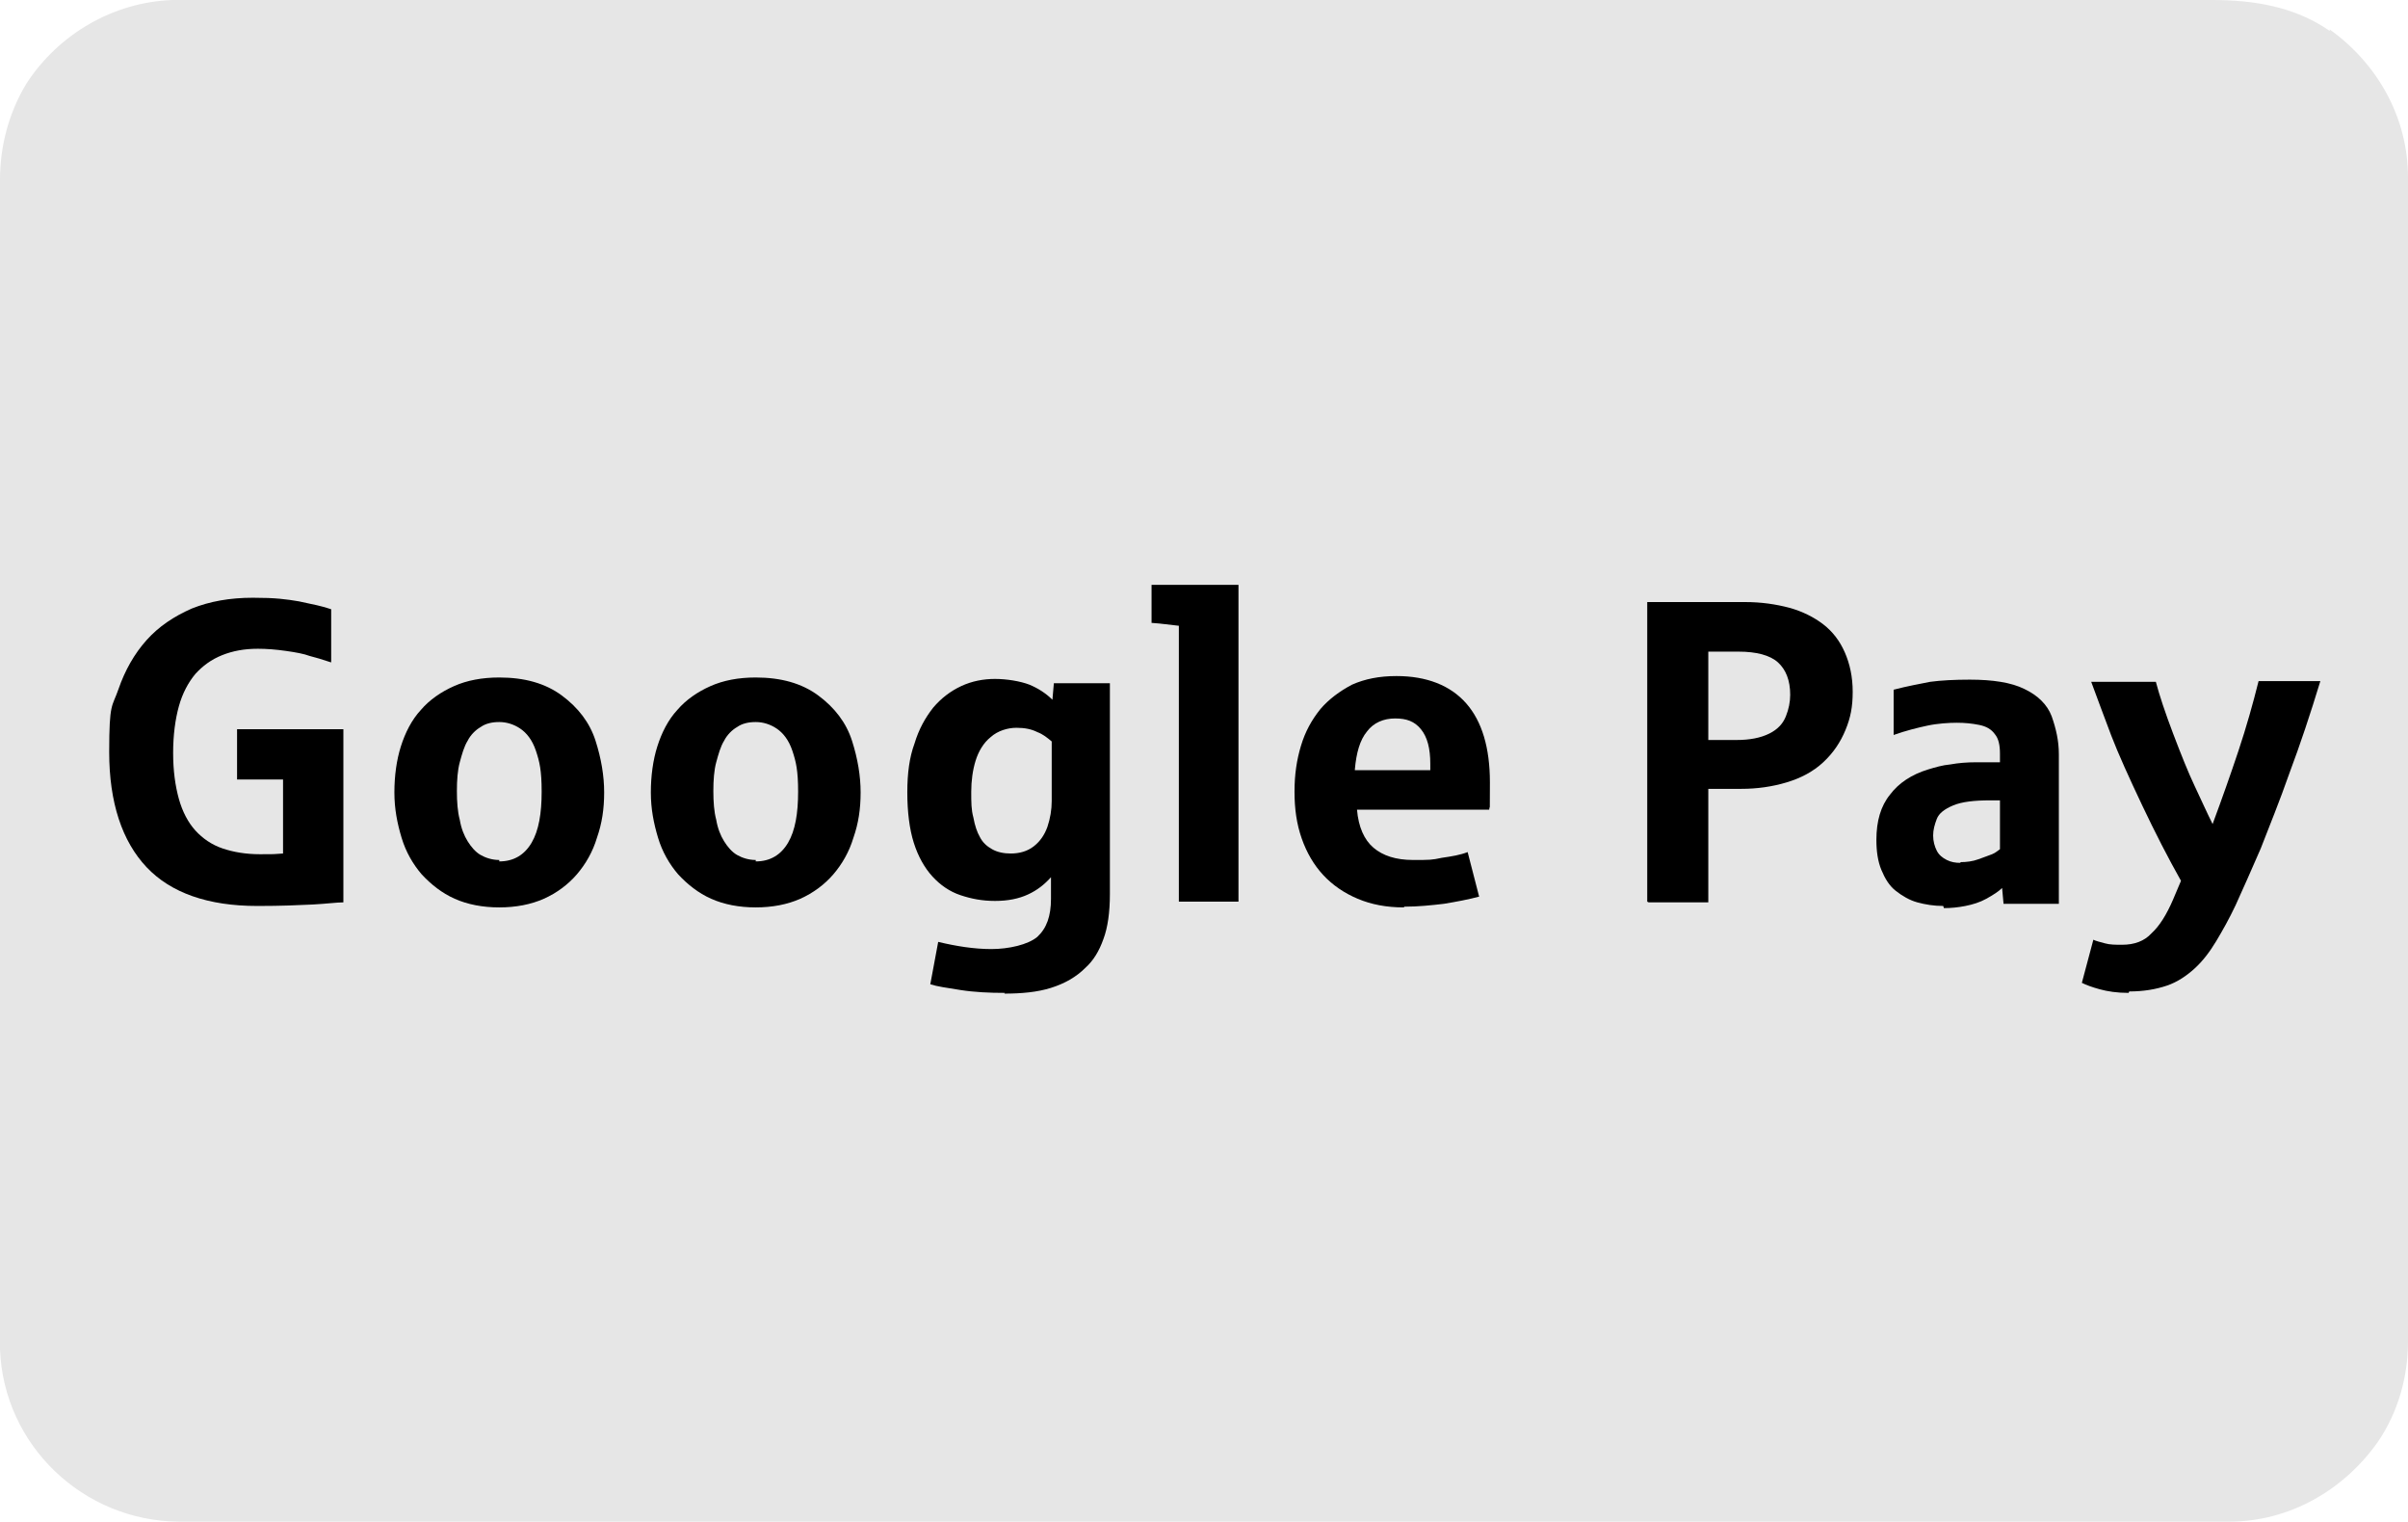
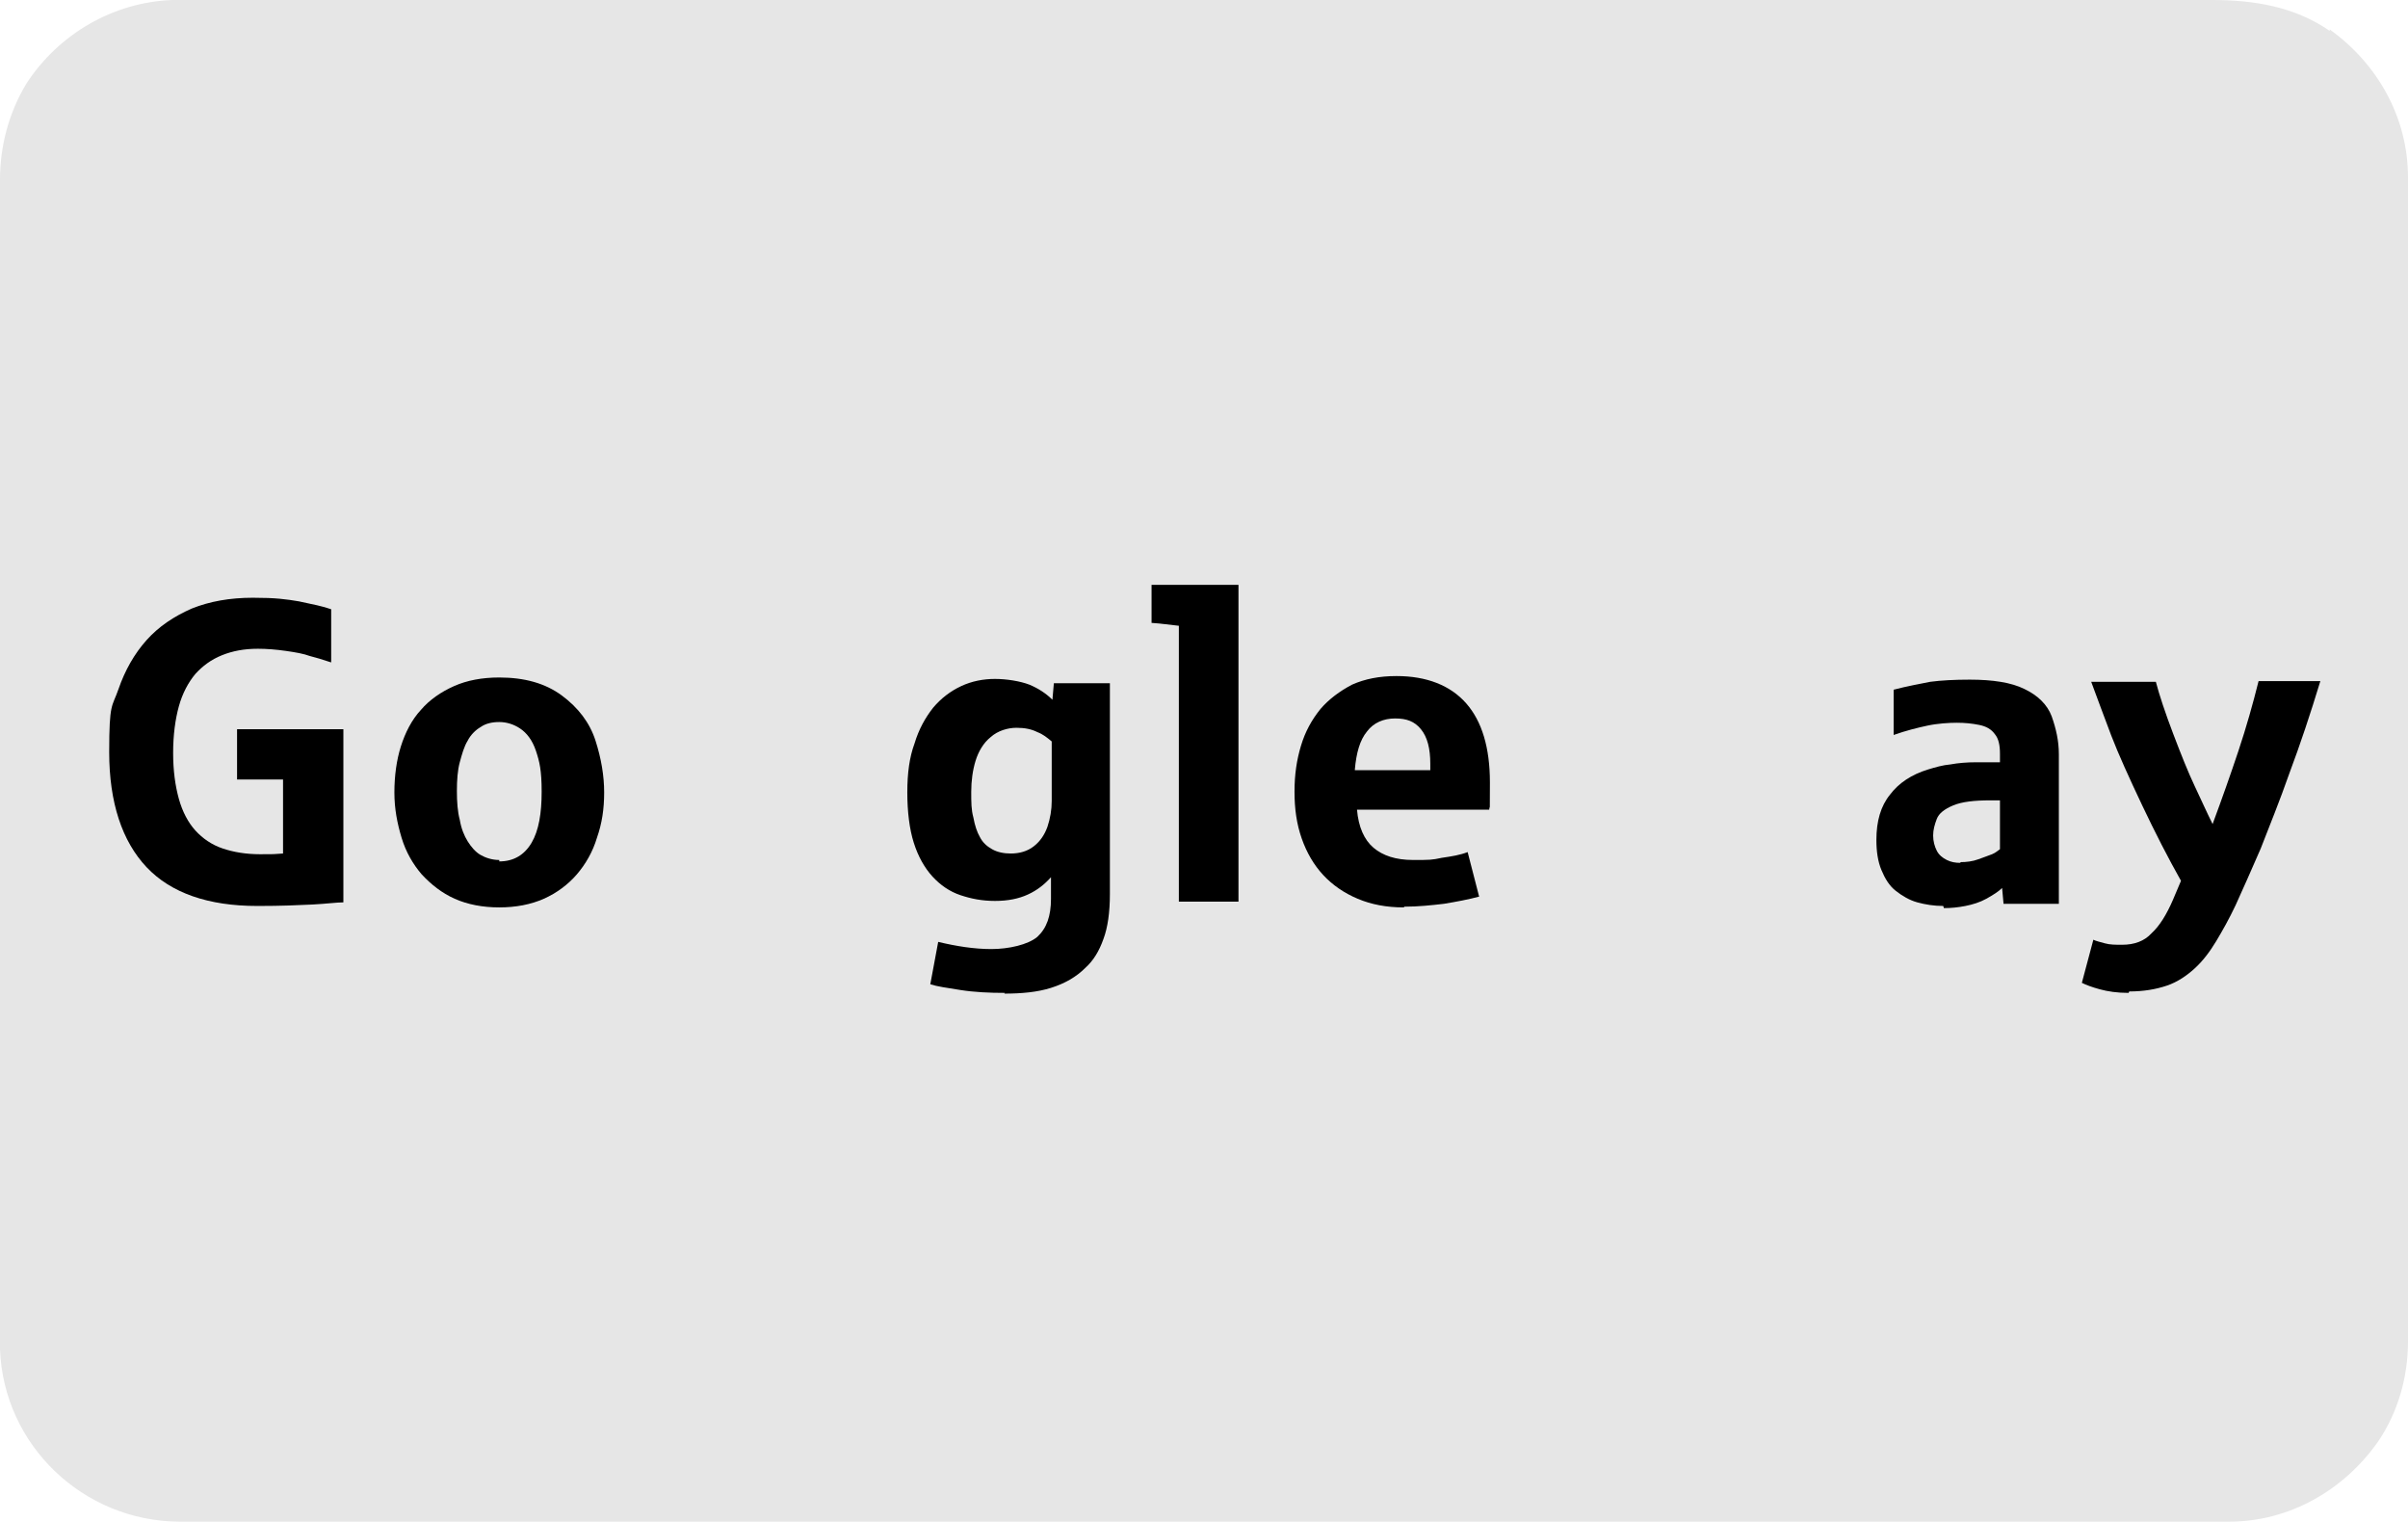
<svg xmlns="http://www.w3.org/2000/svg" id="Ebene_1" version="1.1" viewBox="0 0 335.2 211.9">
  <defs>
    <style>
      .st0 {
        fill: #e6e6e6;
      }
    </style>
  </defs>
  <path class="st0" d="M324.3,4.3c-4.9-3.4-10.6-4.3-16.4-4.3H24C15.8.3,8.2,4.7,3.7,11.6,1.2,15.7,0,20.4,0,25v162.8c.5,13.4,11.6,23.9,24.9,24h285.4c8.3,0,15.9-4.3,20.7-11.1,2.8-4.1,4.2-9,4.2-14V24.7c0-8.3-4.2-15.8-10.9-20.6h0v.2Z" />
  <g>
    <path d="M35.8,126.1c-6.8,0-12-1.8-15.4-5.4s-5.2-9-5.2-16,.4-6.2,1.3-8.8c.9-2.6,2.2-4.9,3.9-6.8s3.8-3.3,6.3-4.4c2.5-1,5.3-1.5,8.5-1.5s4.6.2,6.4.5c1.9.4,3.4.7,4.5,1.1v7.4c-1.2-.4-2.2-.7-3-.9-.8-.3-1.9-.5-3.3-.7-1.4-.2-2.7-.3-3.9-.3-1.9,0-3.5.3-5,.9-1.5.6-2.7,1.5-3.7,2.6-1,1.2-1.8,2.7-2.3,4.5-.5,1.8-.8,4-.8,6.5s.3,4.6.8,6.4c.5,1.8,1.3,3.3,2.3,4.4,1,1.1,2.3,2,3.8,2.5,1.5.5,3.2.8,5.2.8s1.9,0,3.2-.1v-10.3h-6.4v-7h14.8v24.1c-.9,0-2.4.2-4.3.3-2,.1-4.5.2-7.5.2Z" />
    <path d="M69.5,126.3c-2.3,0-4.4-.4-6.2-1.2-1.8-.8-3.3-2-4.6-3.4-1.2-1.4-2.2-3.1-2.8-5.1-.6-2-1-4-1-6.3s.3-4.5.9-6.4,1.5-3.7,2.8-5.1c1.2-1.4,2.8-2.5,4.6-3.3,1.8-.8,3.9-1.2,6.3-1.2,3.5,0,6.4.8,8.7,2.5,2.3,1.7,3.9,3.8,4.7,6.3.8,2.5,1.2,4.9,1.2,7.2s-.3,4.3-1,6.3c-.6,2-1.6,3.7-2.8,5.1-1.2,1.4-2.8,2.6-4.6,3.4s-3.9,1.2-6.2,1.2ZM69.5,119.9c2,0,3.5-.9,4.5-2.6,1-1.7,1.4-4.1,1.4-7.1s-.3-4.2-.8-5.7-1.3-2.5-2.2-3.1c-.9-.6-1.9-.9-2.9-.9s-1.9.2-2.6.7c-.7.4-1.4,1.1-1.8,1.9-.5.8-.8,1.9-1.1,3s-.4,2.5-.4,4,.1,2.9.4,4c.2,1.2.6,2.2,1.1,3,.5.8,1.1,1.5,1.8,1.9.7.4,1.6.7,2.6.7Z" />
-     <path d="M105.2,126.3c-2.3,0-4.4-.4-6.2-1.2-1.8-.8-3.3-2-4.6-3.4-1.2-1.4-2.2-3.1-2.8-5.1-.6-2-1-4-1-6.3s.3-4.5.9-6.4,1.5-3.7,2.8-5.1c1.2-1.4,2.8-2.5,4.6-3.3,1.8-.8,3.9-1.2,6.3-1.2,3.5,0,6.4.8,8.7,2.5,2.3,1.7,3.9,3.8,4.7,6.3.8,2.5,1.2,4.9,1.2,7.2s-.3,4.3-1,6.3c-.6,2-1.6,3.7-2.8,5.1-1.2,1.4-2.8,2.6-4.6,3.4s-3.9,1.2-6.2,1.2ZM105.2,119.9c2,0,3.5-.9,4.5-2.6,1-1.7,1.4-4.1,1.4-7.1s-.3-4.2-.8-5.7-1.3-2.5-2.2-3.1c-.9-.6-1.9-.9-2.9-.9s-1.9.2-2.6.7c-.7.4-1.4,1.1-1.8,1.9-.5.8-.8,1.9-1.1,3s-.4,2.5-.4,4,.1,2.9.4,4c.2,1.2.6,2.2,1.1,3,.5.8,1.1,1.5,1.8,1.9.7.4,1.6.7,2.6.7Z" />
    <path d="M139.9,138.2c-2.2,0-4.3-.1-6.2-.4-1.9-.3-3.3-.5-4.2-.8l1.1-5.9c2.5.6,5,1,7.4,1s5.1-.6,6.4-1.7c1.3-1.2,1.9-2.9,1.9-5.3v-3c-.9,1-1.9,1.8-3.2,2.4s-2.8.9-4.6.9-3.3-.3-4.8-.8c-1.5-.5-2.8-1.4-3.9-2.6-1.1-1.2-2-2.8-2.6-4.7-.6-1.9-.9-4.3-.9-7s.3-4.9,1-6.8c.6-2,1.5-3.6,2.6-5,1.1-1.3,2.4-2.3,3.9-3,1.5-.7,3.1-1,4.7-1s3.5.3,4.8.8c1.2.5,2.3,1.2,3.2,2.1l.2-2.3h7.8v29.3c0,2.6-.3,4.7-.9,6.3-.6,1.7-1.4,3-2.5,4-1.3,1.3-2.9,2.2-4.8,2.8s-4.1.8-6.5.8ZM140.7,118.8c1.2,0,2.3-.3,3.2-1,.9-.7,1.5-1.6,1.9-2.7.4-1.2.6-2.4.6-3.6v-8.3c-.6-.5-1.2-1-2-1.3-.8-.4-1.7-.6-2.9-.6s-2.6.4-3.6,1.3c-1,.8-1.7,2-2.1,3.3s-.6,2.8-.6,4.3,0,2.5.3,3.6c.2,1.1.5,2,.9,2.7.4.8,1,1.3,1.7,1.7s1.6.6,2.6.6Z" />
    <path d="M164.1,125.5v-38.4c-2.4-.3-3.6-.4-3.8-.4v-5.3h12.1v44.1h-8.3Z" />
    <path d="M195.4,126.3c-2.4,0-4.5-.4-6.4-1.2s-3.5-1.9-4.8-3.3-2.3-3.1-3-5.1-1-4.1-1-6.5.3-4.4.9-6.4c.6-2,1.5-3.6,2.7-5.1,1.2-1.4,2.7-2.5,4.4-3.4,1.8-.8,3.8-1.2,6.2-1.2,4.2,0,7.5,1.3,9.7,3.8,2.2,2.5,3.3,6.2,3.3,11s0,2.9-.1,3.8h-18.4c.2,2.4,1,4.2,2.3,5.3s3.1,1.7,5.5,1.7,2.6,0,4-.3c1.4-.2,2.6-.4,3.6-.8l1.6,6.2c-1.5.4-3.1.7-4.9,1-1.7.2-3.6.4-5.5.4ZM188.6,107.2h10.5v-.9c0-2.1-.4-3.7-1.3-4.8s-2-1.5-3.6-1.5-3,.6-3.9,1.8c-1,1.2-1.5,3-1.7,5.3Z" />
-     <path d="M229.3,125.5v-41.7h13.6c2.3,0,4.3.3,6.2.8,1.8.5,3.4,1.3,4.7,2.3,1.3,1,2.3,2.3,3,3.9s1.1,3.4,1.1,5.5-.3,3.6-1,5.3c-.7,1.7-1.7,3.2-3.1,4.5-1.4,1.3-3.1,2.2-5.1,2.8s-4.1.9-6.3.9h-4.6v15.8h-8.3ZM237.7,103h4c1.9,0,3.4-.3,4.6-.9s1.9-1.4,2.3-2.4c.4-1,.6-2,.6-3,0-2-.6-3.5-1.7-4.5-1.1-1-3-1.5-5.5-1.5h-4.2v12.4Z" />
    <path d="M270.5,126.1c-1.3,0-2.5-.2-3.6-.5-1.1-.3-2.1-.9-3-1.6s-1.5-1.7-2-2.9-.7-2.6-.7-4.2c0-2.6.6-4.7,1.9-6.3,1.2-1.6,3-2.8,5.3-3.5,1-.3,2-.6,3.1-.7,1.1-.2,2.3-.3,3.6-.3.4,0,.9,0,1.3,0s.9,0,1.2,0c.3,0,.6,0,.8,0v-1.2c0-1.2-.2-2.1-.7-2.7-.5-.7-1.2-1.1-2.2-1.3-1-.2-2-.3-3.1-.3s-2.7.1-4.1.4c-1.4.3-3,.7-4.7,1.3v-6.3c1.9-.5,3.6-.8,5.1-1.1,1.5-.2,3.4-.3,5.5-.3,3.2,0,5.8.4,7.6,1.3,1.9.9,3.2,2.2,3.8,3.8.6,1.7,1,3.4,1,5.3v20.8h-7.7l-.2-2.2c-.5.5-1.3,1-2.2,1.5s-1.9.8-2.9,1c-1,.2-2,.3-3,.3ZM272.9,120c.8,0,1.7-.1,2.5-.4s1.4-.5,1.9-.7.8-.5,1.1-.7v-6.8h-1.3c-2.3,0-4,.2-5.2.7-1.2.5-2,1.1-2.3,1.9s-.5,1.5-.5,2.3.2,1.5.5,2.1.8,1,1.4,1.3c.6.3,1.2.4,1.9.4Z" />
    <path d="M296.3,138.2c-1.6,0-2.9-.2-4-.5-1.1-.3-1.9-.6-2.5-.9l1.6-6c.4.2.9.3,1.6.5s1.5.2,2.4.2c1.7,0,3.1-.5,4.1-1.6,1.1-1,2.1-2.6,3-4.7l1.1-2.6c-1.8-3.2-3.6-6.7-5.4-10.5-1.8-3.8-3.3-7.1-4.3-9.7s-1.9-5.1-2.8-7.5h9c.5,1.9,1.3,4.3,2.4,7.2,1.1,2.9,2.1,5.4,3,7.3s1.7,3.7,2.5,5.3c1.3-3.5,2.5-6.9,3.6-10.2,1.1-3.3,2-6.5,2.8-9.7h8.6c-1.4,4.6-2.8,8.8-4.3,12.8-1.4,4-2.8,7.4-4,10.5-1.3,3-2.5,5.7-3.5,7.9-.9,1.9-1.8,3.5-2.7,5s-1.9,2.8-3,3.8-2.4,1.9-3.9,2.4-3.2.8-5.2.8Z" />
  </g>
</svg>